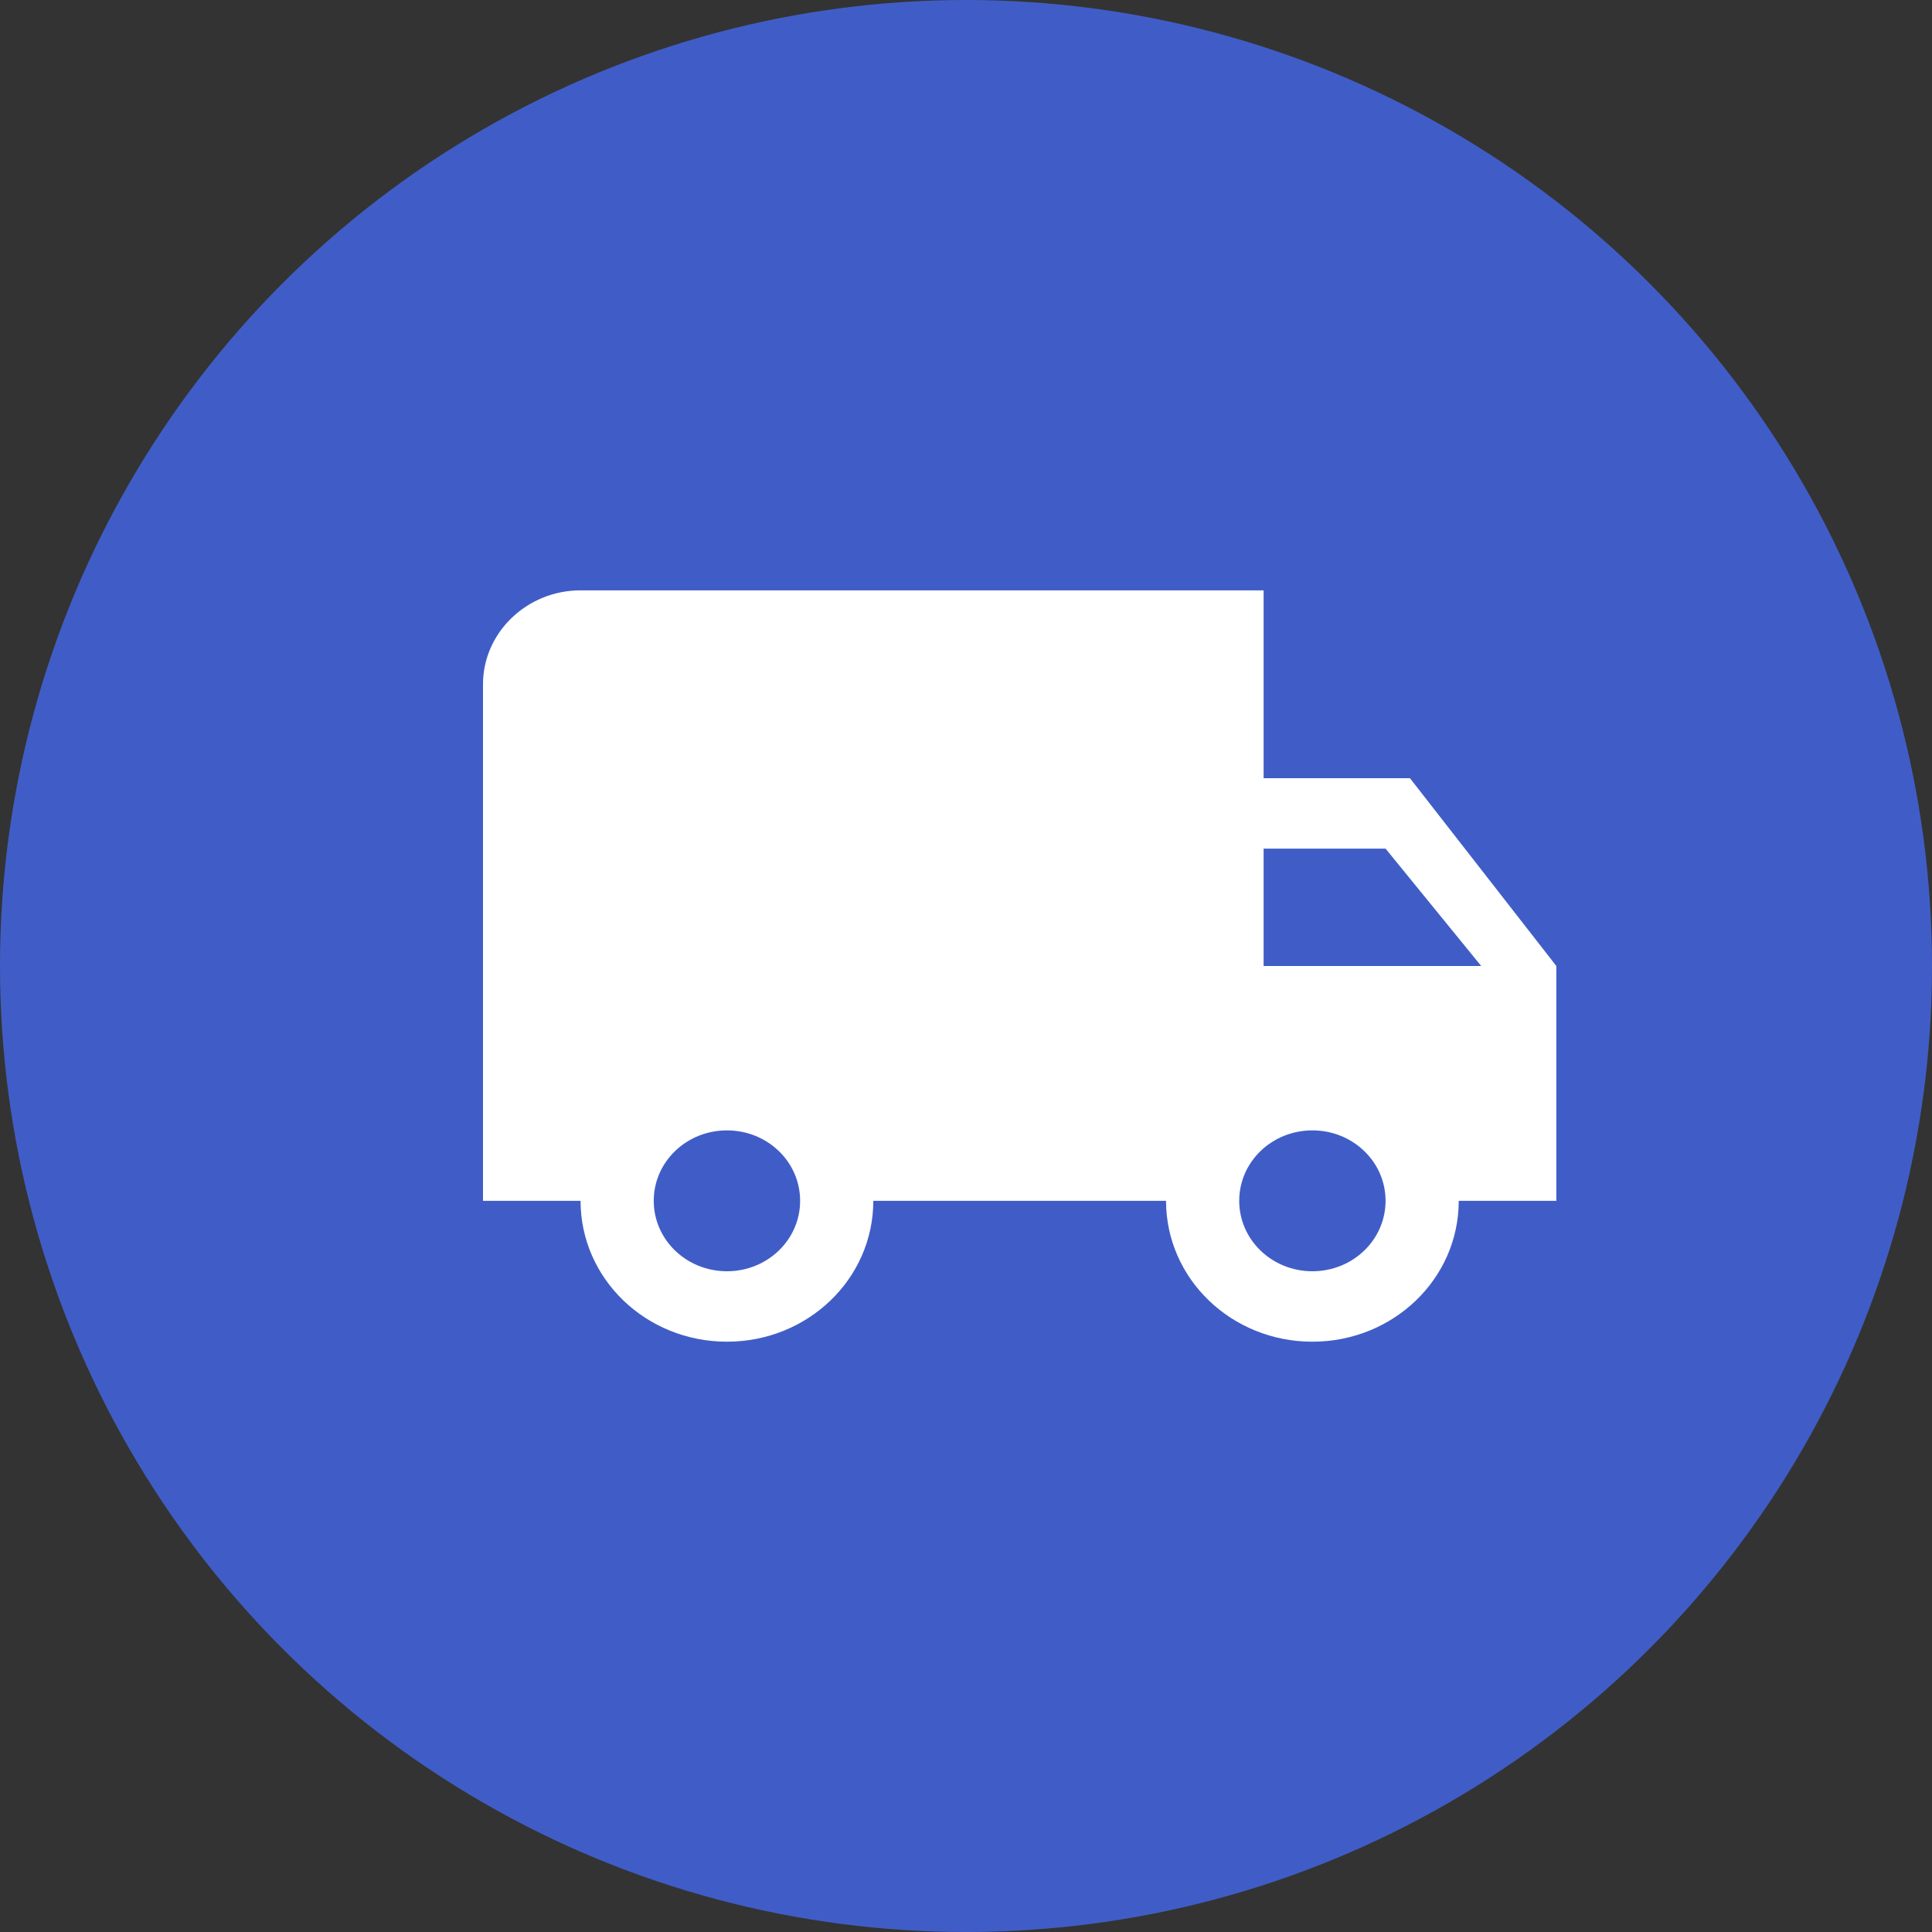
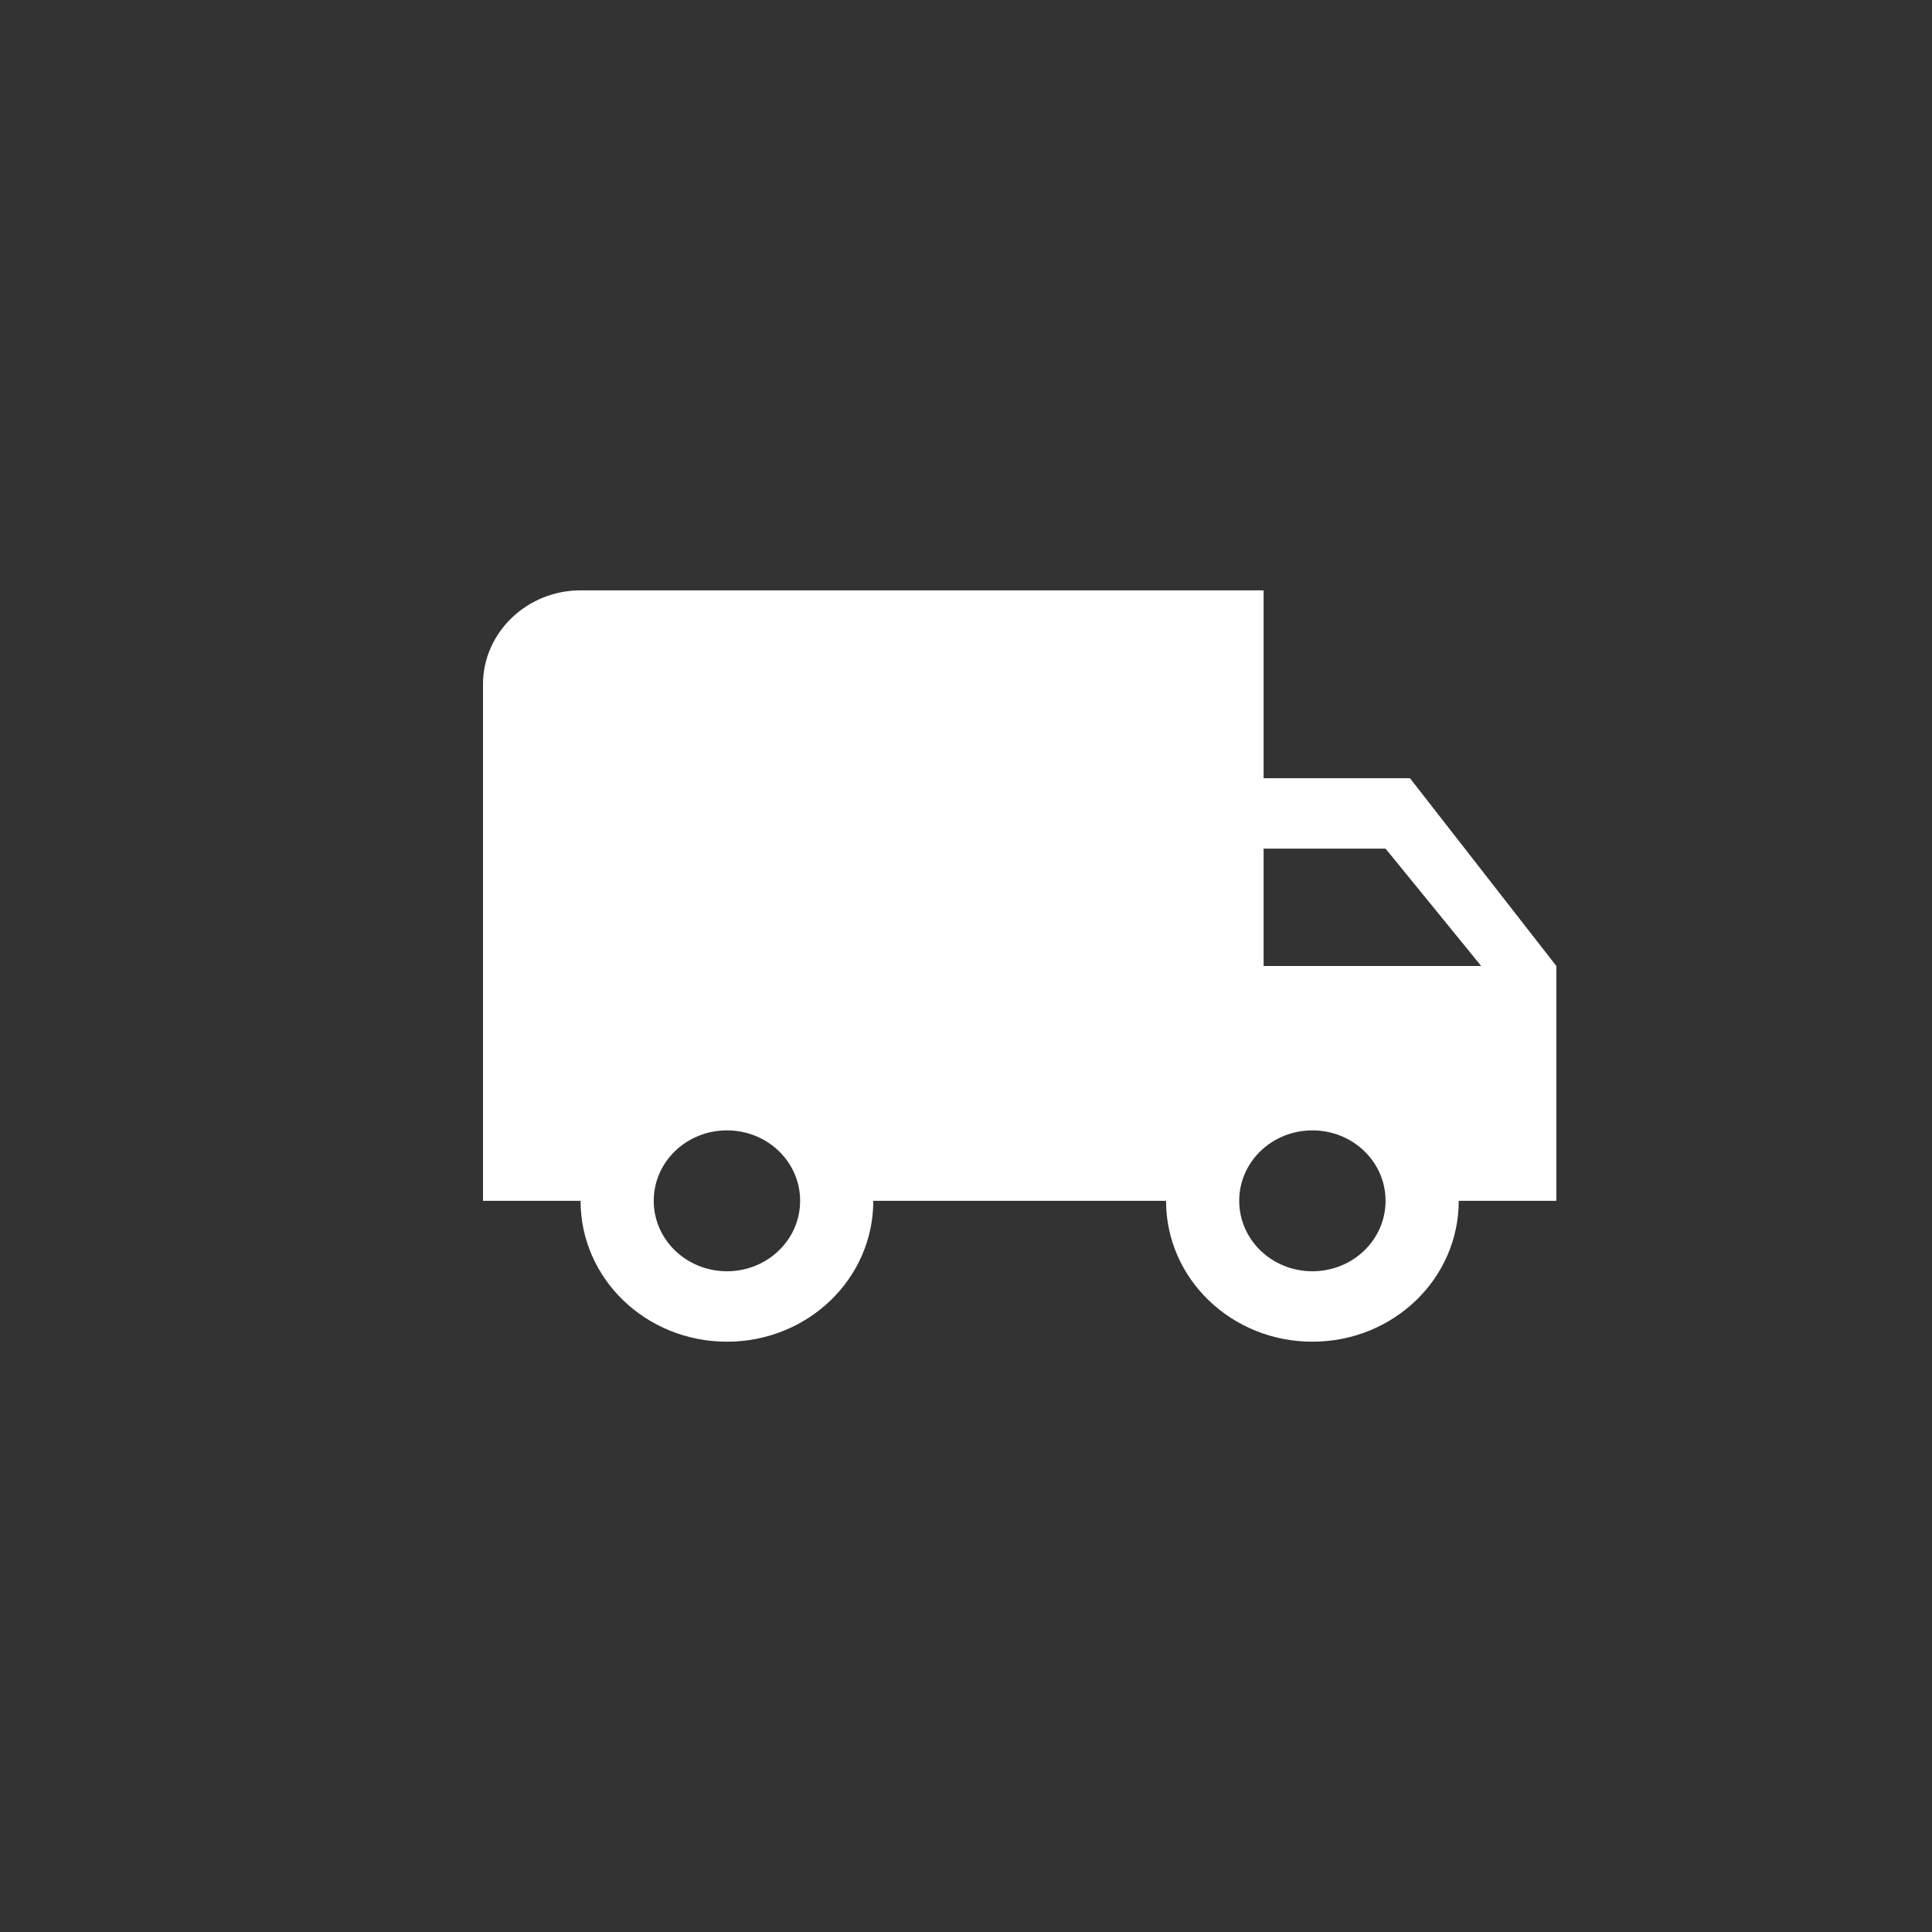
<svg xmlns="http://www.w3.org/2000/svg" width="48" height="48" viewBox="0 0 48 48" fill="none">
  <rect x="0" y="0" width="48" height="48" fill="#333333" stroke="none" />
-   <circle cx="24" cy="24" r="24" fill="#405DC7" />
  <path d="M35.03 19.334H31.394V14.667H14.424C13.091 14.667 12 15.717 12 17V29.834H14.424C14.424 31.77 16.049 33.334 18.061 33.334C20.073 33.334 21.697 31.77 21.697 29.834H28.97C28.97 31.77 30.594 33.334 32.606 33.334C34.618 33.334 36.242 31.77 36.242 29.834H38.667V24L35.03 19.334ZM18.061 31.584C17.055 31.584 16.242 30.802 16.242 29.834C16.242 28.865 17.055 28.084 18.061 28.084C19.067 28.084 19.879 28.865 19.879 29.834C19.879 30.802 19.067 31.584 18.061 31.584ZM34.424 21.084L36.8 24H31.394V21.084H34.424ZM32.606 31.584C31.6 31.584 30.788 30.802 30.788 29.834C30.788 28.865 31.6 28.084 32.606 28.084C33.612 28.084 34.424 28.865 34.424 29.834C34.424 30.802 33.612 31.584 32.606 31.584Z" fill="white" />
</svg>